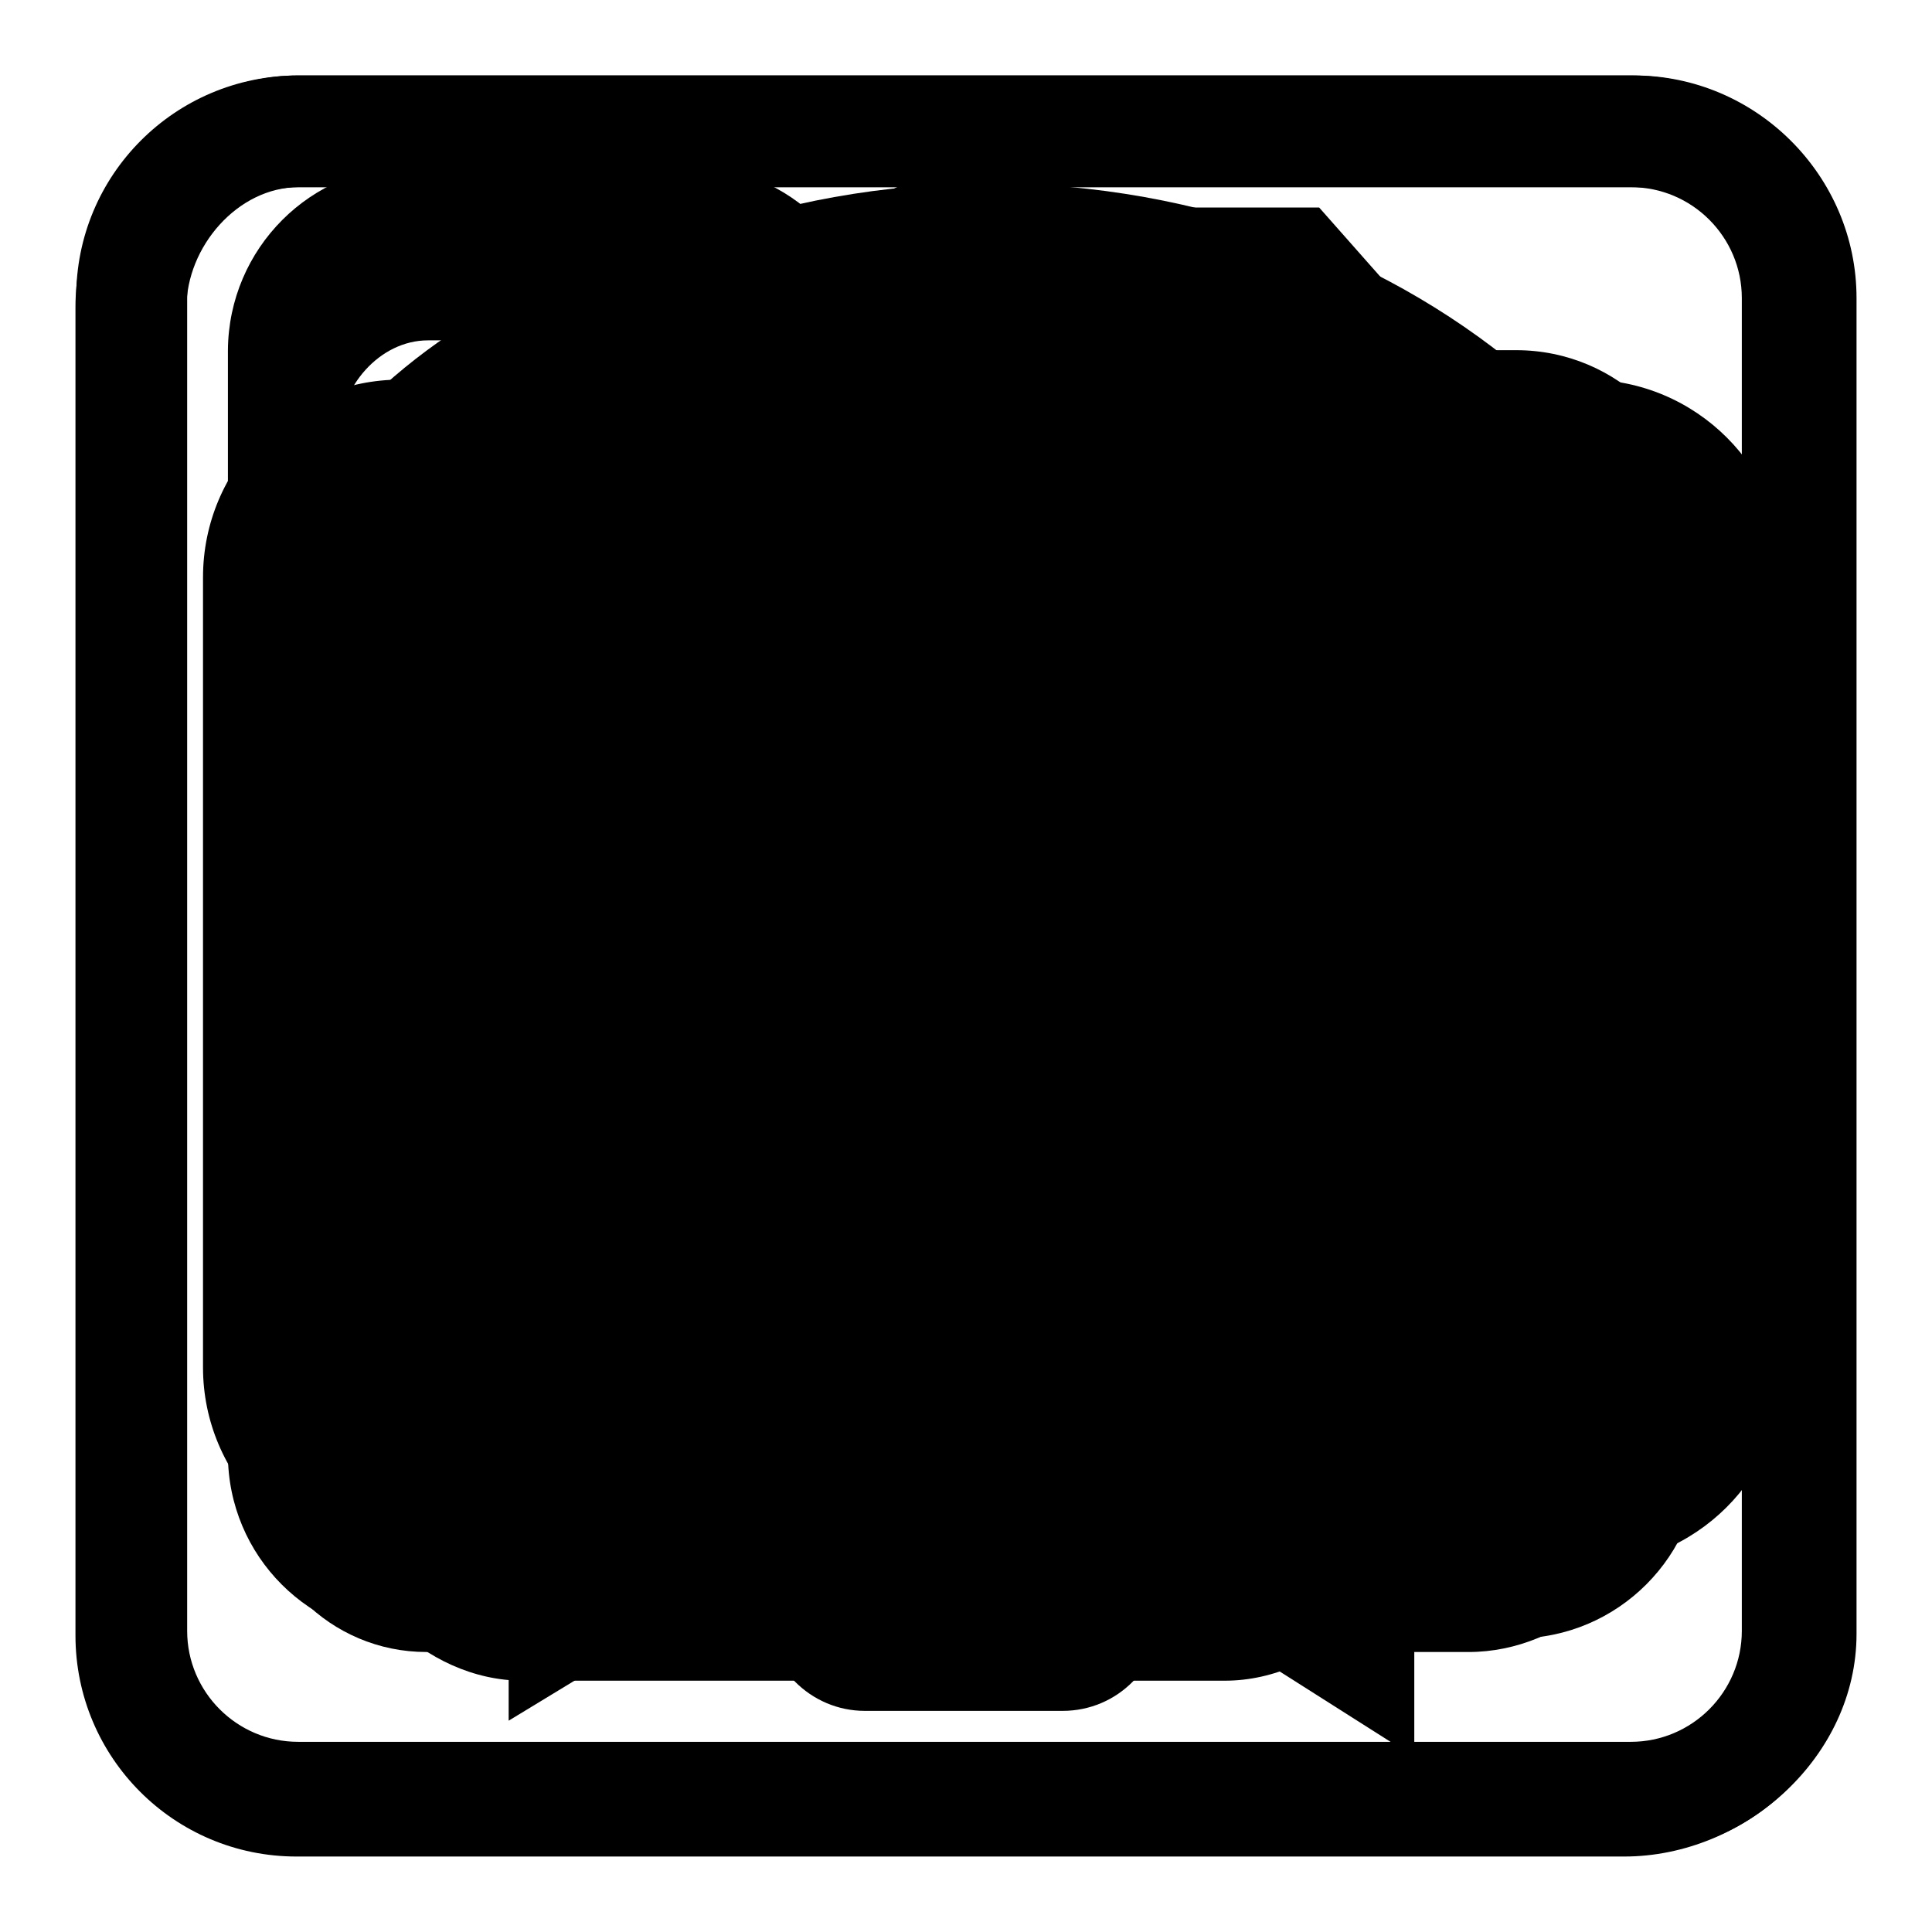
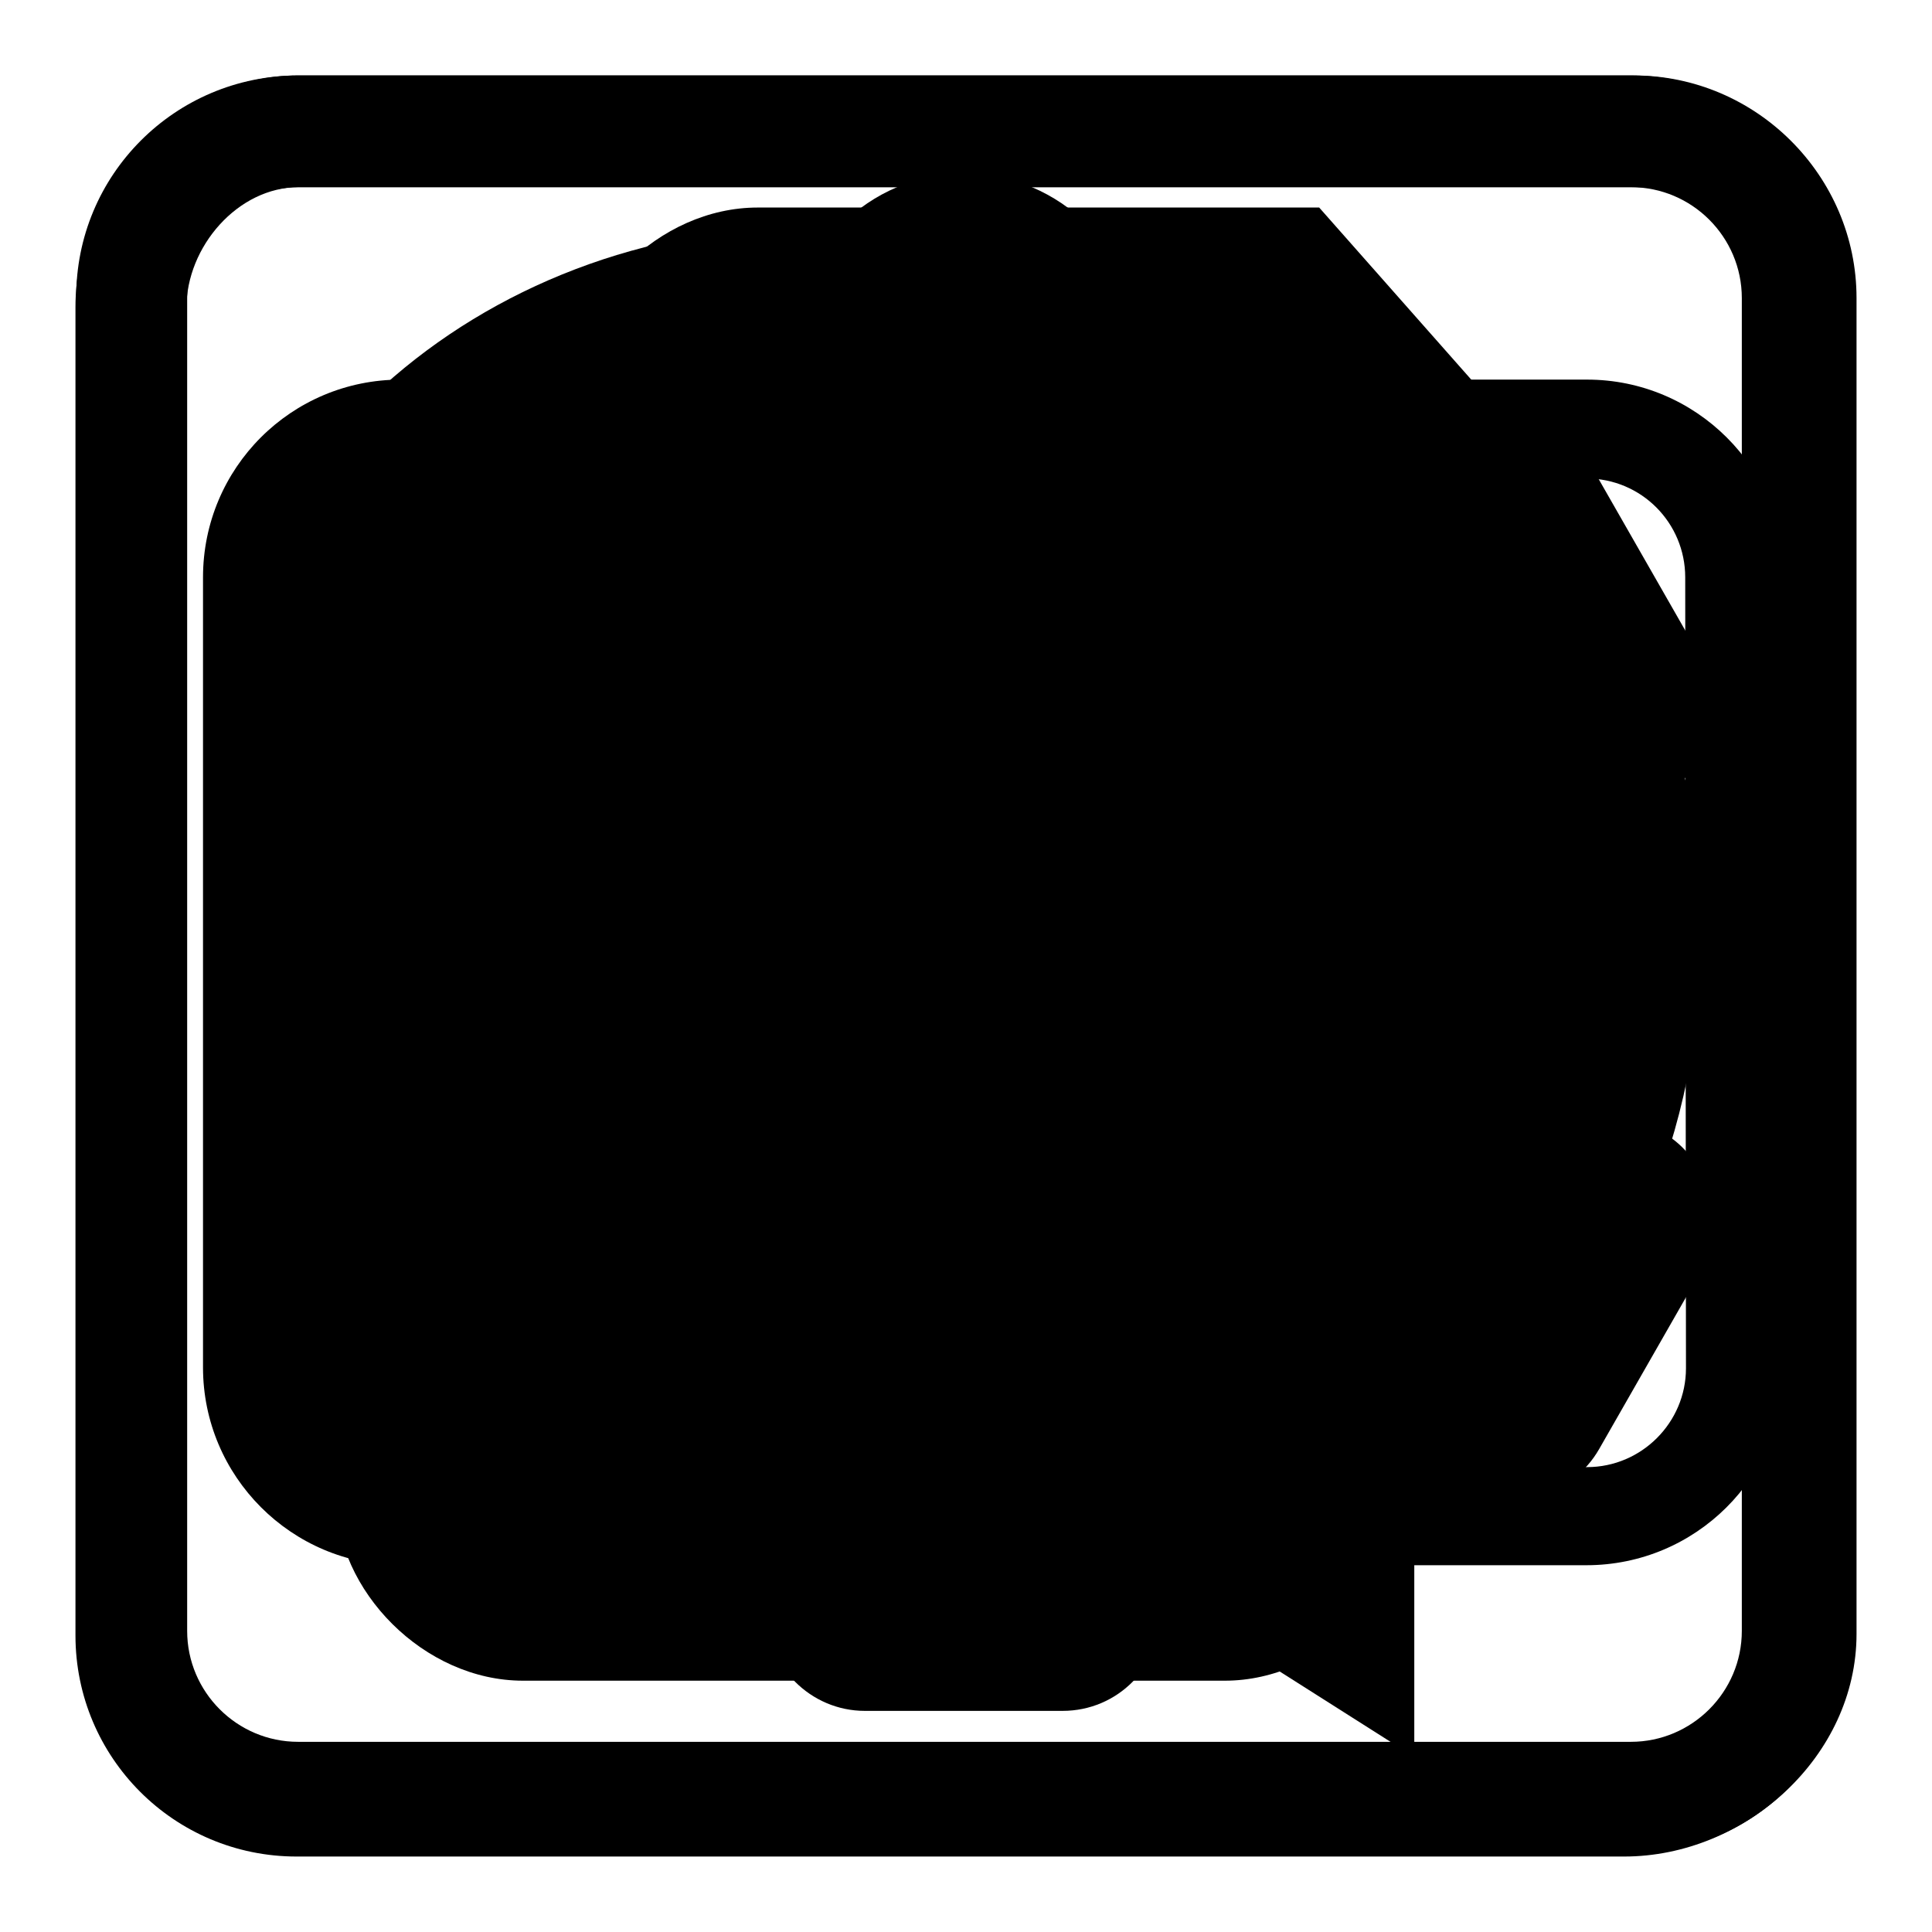
<svg xmlns="http://www.w3.org/2000/svg" version="1.1" x="0px" y="0px" viewBox="0 0 256 256" enable-background="new 0 0 256 256" xml:space="preserve">
  <g>
    <g>
-       <path fill="#000000" d="M131,202.5c-6.5,0-12.9-0.6-19-1.6l-44.6,27.1v-45.1c-23.3-16.3-38.2-41.4-38.2-69.5c0-49.2,45.6-89.1,101.9-89.1c56.3,0,101.9,39.9,101.9,89.1C232.9,162.6,187.3,202.5,131,202.5z M131,36.9c-49.3,0-89.2,34.2-89.2,76.4c0,25.9,15.1,48.7,38,62.6l-0.4,29.5l30-18c6.9,1.5,14.1,2.3,21.5,2.3c49.2,0,89.1-34.2,89.1-76.4C220.2,71.1,180.3,36.9,131,36.9z M182,126c-7.1,0-12.7-5.7-12.7-12.7c0-7,5.7-12.7,12.7-12.7c7,0,12.7,5.7,12.7,12.7C194.7,120.3,189,126,182,126z M131,126c-7,0-12.7-5.7-12.7-12.7c0-7,5.7-12.7,12.7-12.7c7,0,12.7,5.7,12.7,12.7C143.8,120.3,138,126,131,126z M80.1,126c-7,0-12.7-5.7-12.7-12.7c0-7,5.7-12.7,12.7-12.7c7.1,0,12.7,5.7,12.7,12.7C92.8,120.3,87.1,126,80.1,126z" />
      <path fill="#000000" d="M210.2,207.4H53.1c-14.5,0-26.2-11.8-26.2-26.2V76.5c0-14.5,11.7-26.2,26.2-26.2h157.2c14.4,0,26.2,11.7,26.2,26.2v104.8C236.4,195.7,224.7,207.4,210.2,207.4z M223.3,76.5c0-7.2-5.8-13.1-13.1-13.1H53.1c-7.2,0-13.1,5.9-13.1,13.1v104.8c0,7.2,5.9,13.1,13.1,13.1h157.2c7.2,0,13.1-5.9,13.1-13.1L223.3,76.5L223.3,76.5z M197.1,128.8h-26.2c-7.2,0-13.1-5.9-13.1-13.1V89.5c0-7.2,5.9-13.1,13.1-13.1h26.2c7.2,0,13.1,5.9,13.1,13.1v26.2C210.2,123,204.3,128.8,197.1,128.8z M197.1,96.1c0-3.6-2.9-6.5-6.5-6.5h-13.1c-3.6,0-6.6,2.9-6.6,6.5v13.1c0,3.6,2.9,6.6,6.6,6.6h13.1c3.6,0,6.5-2.9,6.5-6.6V96.1z M138.2,181.2H59.6c-3.6,0-6.5-2.9-6.5-6.6c0-3.6,2.9-6.5,6.5-6.5h78.6c3.6,0,6.5,2.9,6.5,6.5C144.7,178.3,141.8,181.2,138.2,181.2z M138.2,155H59.6c-3.6,0-6.5-2.9-6.5-6.5c0-3.6,2.9-6.6,6.5-6.6h78.6c3.6,0,6.5,2.9,6.5,6.6C144.7,152.1,141.8,155,138.2,155z" />
      <path fill="#000000" d="M175.1,191.3c18.5-10.7,30.8-29.3,30.8-50.4c0-13.4-5-25.7-13.2-35.6c0.6-3.9,0.9-7.9,0.9-11.9c0-1.8-0.2-3.6-0.3-5.4c15.3,13.1,24.9,31.6,24.9,52.2c0,23.1-12.1,43.5-30.8,56.7v35.9l-34.5-21.9c-4.8,0.8-9.7,1.3-14.7,1.3c-23.7,0-38.8-9.4-53.4-24.1c2.4,0.1,4.8,0.3,7.3,0.3c3.4,0,6.8-0.2,10.2-0.4c11.6,8.2,20,13.1,36,13.1c5.5,0,10.8-0.7,15.9-1.8l21,14.4V191.3L175.1,191.3z M107.4,175.7c-5.1,0-15.9-0.9-20.7-1.7L52,194.7v-35.9c-16.1-14.1-24.6-33.7-24.6-56.7c0-39.8,35.8-72.1,80-72.1c36.8,0,73.9,32.3,73.9,72.1C181.3,141.8,151.6,175.7,107.4,175.7z M85.4,161.3c5.1,1.1,16.6,1.8,22.1,1.8c37.4,0,61.6-26.9,61.6-60.2c0-33.2-30.9-60.2-61.6-60.2c-38.5,0-67.7,26.9-67.7,60.2c0,21.1,9.6,37.9,24.6,50.4v22.5L85.4,161.3z M141.3,112.4c-5.1,0-9.2-4.3-9.2-9.5c0-5.2,4.1-9.5,9.2-9.5c5.1,0,9.2,4.3,9.2,9.5C150.5,108.1,146.4,112.4,141.3,112.4z M104.4,112.4c-5.1,0-9.2-4.3-9.2-9.5c0-5.2,4.1-9.5,9.2-9.5c5.1,0,9.2,4.3,9.2,9.5C113.6,108.1,109.5,112.4,104.4,112.4z M67.4,112.4c-5.1,0-9.2-4.3-9.2-9.5c0-5.2,4.1-9.5,9.2-9.5c5.1,0,9.2,4.3,9.2,9.5C76.7,108.1,72.5,112.4,67.4,112.4z" />
      <path fill="#000000" d="M215.2,246H39.3C23.1,246,10,232.9,10,216.7v-176C10,24.5,23.3,10,39.5,10h177c16.2,0,29.5,13.3,29.5,29.5v177C246,232.7,231.3,246,215.2,246z M231.3,39.5c0-8.1-6.6-14.7-14.7-14.7h-177c-8.1,0-14.9,7.9-14.9,16v176c0,8.1,6.6,14.7,14.7,14.7h175.8c8.1,0,16.1-6.7,16.1-14.8L231.3,39.5L231.3,39.5z M187,172.3H69c-4.1,0-7.4-3.3-7.4-7.4s3.3-7.4,7.4-7.4h118c4.1,0,7.4,3.3,7.4,7.4C194.4,169,191.1,172.3,187,172.3z M187,128H69c-4.1,0-7.4-3.3-7.4-7.4c0-4.1,3.3-7.4,7.4-7.4h118c4.1,0,7.4,3.3,7.4,7.4C194.4,124.7,191.1,128,187,128z M187,83.7H69c-4.1,0-7.4-3.3-7.4-7.4c0-4.1,3.3-7.4,7.4-7.4h118c4.1,0,7.4,3.3,7.4,7.4C194.4,80.4,191.1,83.7,187,83.7z" />
      <path fill="#000000" d="M216.1,245.6H39.5c-16.3,0-29.4-13.2-29.4-29.4V39.5C10,23.2,23.2,10,39.5,10h176.6c16.3,0,29.4,13.2,29.4,29.4v176.6C245.6,232.4,232.4,245.6,216.1,245.6z M230.8,39.5c0-8.1-6.6-14.7-14.7-14.7H39.5c-8.1,0-14.7,6.6-14.7,14.7v176.6c0,8.1,6.6,14.7,14.7,14.7h176.6c8.1,0,14.7-6.6,14.7-14.7V39.5z M174.8,86.8c2-3.5,0.8-8-2.7-10c-3.5-2-8-0.8-10.1,2.7L115,161l-26.3-24.3c-2.8-3-7.4-3.1-10.4-0.3c-3,2.8-3.1,7.4-0.3,10.4l33.6,31c2.8,3,7.4,3.1,10.4,0.3C122.9,177.3,174.8,86.8,174.8,86.8z" />
      <path fill="#000000" d="M68.3,52.1c-13.1,0-23.8,11.7-23.8,24.2v122c0,12.5,11.7,24.4,24.8,24.4h93c13.1,0,24.8-11.9,24.8-24.4h6.2c13.1,0,24.8-11.8,24.8-24.4V88.5V76.5l-43.3-49c-0.8,0-74.4,0-74.4,0c-13.1,0-24.8,11.8-24.8,24.4L68.3,52.1z M100.2,198.3c-13.1,0-24.8-11.8-24.8-24.4V64.1l-6.8,0.2c-6.5,0-11.8,5.8-11.8,12v122c0,6.2,5.9,12.2,12.4,12.2h93c6.5,0,12.4-6,12.4-12.2H100.2z M174.6,39.9L174.6,39.9c0,11.9,0,18.3,0,18.3c0,6.3,5.8,18.1,12.4,18.1h18.6L174.6,39.9z M205.5,88.5c-12,0-18.6,0-18.6,0c-13.2,0-24.8-11.6-24.8-24.2c0,0-0.1-10.5,0-24.6h-62c-6.5,0-12.4,6-12.4,12.2v122c0,6.2,5.9,12.2,12.4,12.2h93c6.5,0,12.4-6,12.4-12.2L205.5,88.5L205.5,88.5z M174.6,155.7h-55.8c-3.4,0-6.2-2.7-6.2-6.1s2.8-6.1,6.2-6.1h55.8c3.4,0,6.2,2.7,6.2,6.1C180.8,153,178,155.7,174.6,155.7z M174.6,125.2h-55.8c-3.4,0-6.2-2.7-6.2-6.1c0-3.4,2.8-6.1,6.2-6.1h55.8c3.4,0,6.2,2.7,6.2,6.1C180.8,122.5,178,125.2,174.6,125.2z" />
-       <path fill="#000000" d="M200.9,217.1H54.6c-13.5,0-24.4-10.9-24.4-24.4V46.4C30.3,32.9,41.2,22,54.6,22h36.6c13.5,0,24.4,10.9,24.4,24.4h85.3c13.5,0,24.4,10.9,24.4,24.4v121.9C225.3,206.1,214.4,217.1,200.9,217.1z M213.1,70.8c0-6.7-5.4-12.2-12.2-12.2h-97.5V46.4c0-6.7-5.5-12.2-12.2-12.2H54.6c-6.7,0-12.2,5.5-12.2,12.2v36.6h170.7V70.8z M213.1,95.1H42.5v97.5c0,6.7,5.5,12.2,12.2,12.2h146.3c6.7,0,12.2-5.4,12.2-12.2L213.1,95.1L213.1,95.1z" />
      <path fill="#000000" d="M130.1,219.1c-52.7,0-95.4-42.7-95.4-95.4c0-52.7,42.7-95.4,95.4-95.4c52.7,0,95.4,42.7,95.4,95.4C225.5,176.4,182.8,219.1,130.1,219.1z M130.1,40.2c-46.1,0-83.5,37.4-83.5,83.5c0,46.1,37.4,83.5,83.5,83.5c46.1,0,83.5-37.4,83.5-83.5C213.6,77.5,176.2,40.2,130.1,40.2z M165.9,129.6h-29.8v29.8c0,3.3-2.7,6-6,6c-3.3,0-6-2.7-6-6v-29.8H94.3c-3.3,0-6-2.7-6-6s2.6-6,6-6h29.8V87.9c0-3.3,2.7-6,6-6c3.3,0,6,2.7,6,6v29.8h29.8c3.3,0,6,2.7,6,6C171.9,126.9,169.2,129.6,165.9,129.6z" />
      <path fill="#000000" d="M150.8,46c0,12.7-10.3,23-23,23c-12.7,0-23-10.3-23-23s10.3-23,23-23C140.5,23,150.8,33.3,150.8,46" />
-       <path fill="#000000" d="M150.8,193.6c0,12.7-10.3,23-23,23c-12.7,0-23-10.3-23-23c0-12.7,10.3-23,23-23C140.5,170.5,150.8,180.9,150.8,193.6" />
-       <path fill="#000000" d="M203.2,102.7c-11,6.4-25.1,2.6-31.5-8.4c-6.4-11-2.6-25.1,8.4-31.5c11-6.4,25.1-2.6,31.5,8.4C217.9,82.2,214.2,96.3,203.2,102.7" />
-       <path fill="#000000" d="M75.5,176.7c-11,6.4-25.1,2.6-31.5-8.4c-6.4-11-2.6-25.1,8.4-31.5c11-6.4,25.1-2.6,31.5,8.4C90.3,156.2,86.5,170.3,75.5,176.7" />
+       <path fill="#000000" d="M150.8,193.6c0,12.7-10.3,23-23,23c-12.7,0-23-10.3-23-23C140.5,170.5,150.8,180.9,150.8,193.6" />
      <path fill="#000000" d="M52.4,102.7c11,6.4,25.1,2.6,31.5-8.4c6.4-11,2.6-25.1-8.4-31.5c-11-6.4-25.1-2.6-31.5,8.4C37.7,82.2,41.5,96.3,52.4,102.7" />
      <path fill="#000000" d="M180.1,176.7c11,6.4,25.1,2.6,31.5-8.4c6.4-11,2.6-25.1-8.4-31.5c-11-6.4-25.1-2.6-31.5,8.4C165.4,156.2,169.1,170.3,180.1,176.7" />
      <path fill="#000000" d="M220.4,105.4l-14.7,8.6c0.8,4.5,1.3,9.1,1.3,13.8c0,4.7-0.5,9.3-1.3,13.8l14.7,8.5c6,3.5,8.1,11.3,4.6,17.3l-12.6,21.9c-3.5,6.1-11.1,8.1-17.2,4.6l-14.9-8.6c-7,5.9-14.8,10.8-23.6,13.9v10.7c0,7-5.6,12.7-12.5,12.7h-25.1c-7,0-12.6-5.7-12.6-12.7v-10.7c-8.8-3.2-16.7-8-23.6-13.9l-14.9,8.6c-6,3.5-13.7,1.4-17.2-4.6l-12.5-21.9c-3.5-6-1.4-13.8,4.6-17.3l14.7-8.5c-0.8-4.5-1.4-9.1-1.4-13.8c0-4.7,0.6-9.3,1.4-13.8L43,105.4c-6-3.5-8.1-11.2-4.6-17.3L51,66.2c3.5-6.1,11.1-8.1,17.1-4.6L83,70.2c7-6,14.8-10.8,23.6-13.9V45.5c0-7,5.6-12.7,12.6-12.7h25.1c7,0,12.5,5.7,12.5,12.7v10.8c8.8,3.1,16.7,8,23.6,13.9l14.9-8.6c6-3.5,13.7-1.4,17.2,4.6L225,88.1C228.5,94.2,226.4,101.9,220.4,105.4z M131.7,159.4c-17.3,0-31.4-14.2-31.4-31.6c0-17.5,14.1-31.7,31.4-31.7c17.4,0,31.4,14.2,31.4,31.7C163.1,145.3,149,159.4,131.7,159.4z M131.7,108.8c-10.4,0-18.8,8.5-18.8,19c0,10.5,8.4,19,18.8,19c10.4,0,18.8-8.5,18.8-19C150.5,117.3,142.1,108.8,131.7,108.8z" />
      <path fill="#000000" d="M220.2,104.5l-15.3,8.9c0.8,4.7,1.4,9.5,1.4,14.4c0,4.9-0.6,9.7-1.4,14.4l15.3,8.9c6.3,3.7,8.4,11.7,4.8,18L211.9,192c-3.6,6.3-11.6,8.5-17.9,4.8l-15.5-9c-7.2,6.2-15.4,11.3-24.6,14.5v11.2c0,7.3-5.8,13.2-13.1,13.2h-26.2c-7.2,0-13.1-5.9-13.1-13.2v-11.2c-9.1-3.3-17.4-8.3-24.6-14.5l-15.5,9c-6.3,3.7-14.3,1.5-17.9-4.8l-13.1-22.9c-3.6-6.3-1.5-14.4,4.8-18l15.3-8.9c-0.8-4.7-1.4-9.5-1.4-14.4c0-4.9,0.6-9.7,1.4-14.4l-15.3-8.9c-6.3-3.6-8.4-11.7-4.8-18l13.1-22.9c3.6-6.3,11.6-8.5,17.9-4.8l15.5,9c7.2-6.2,15.4-11.3,24.6-14.5V42.1c0-7.3,5.9-13.2,13.1-13.2h26.2c7.2,0,13.1,5.9,13.1,13.2v11.2c9.2,3.3,17.4,8.3,24.6,14.5l15.5-9c6.3-3.7,14.3-1.5,17.9,4.8l13.1,22.9C228.6,92.8,226.4,100.9,220.2,104.5z M210.4,87.4l-6.5-11.4c-1.8-3.2-5.8-4.2-8.9-2.4l-18.2,10.6c-9.2-10.5-21.7-18-35.8-20.9V48.7c0-3.7-2.9-6.6-6.5-6.6h-13.1c-3.6,0-6.5,2.9-6.5,6.6v14.5c-14.2,2.9-26.6,10.4-35.8,20.9L60.7,73.6c-3.1-1.8-7.1-0.7-8.9,2.4l-6.5,11.4c-1.8,3.2-0.7,7.2,2.4,9L65.9,107c-2.2,6.6-3.5,13.5-3.5,20.8c0,7.3,1.3,14.3,3.5,20.8l-18.2,10.6c-3.1,1.8-4.2,5.9-2.4,9l6.5,11.4c1.8,3.2,5.8,4.2,8.9,2.4l18.2-10.6c9.2,10.5,21.7,18,35.8,20.9v14.5c0,3.6,2.9,6.6,6.5,6.6h13.1c3.6,0,6.5-3,6.5-6.6v-14.5c14.2-2.9,26.6-10.4,35.8-20.9l18.2,10.6c3.1,1.8,7.1,0.7,8.9-2.4l6.5-11.4c1.8-3.2,0.7-7.2-2.4-9l-18.3-10.6c2.2-6.6,3.5-13.5,3.5-20.8c0-7.3-1.3-14.3-3.5-20.8l18.3-10.6C211.1,94.6,212.1,90.5,210.4,87.4z M127.8,160.8c-18.1,0-32.7-14.7-32.7-33c0-18.2,14.6-33,32.7-33s32.7,14.7,32.7,33C160.5,146,145.9,160.8,127.8,160.8z M127.8,108c-10.8,0-19.6,8.9-19.6,19.8c0,10.9,8.8,19.8,19.6,19.8s19.6-8.8,19.6-19.8C147.4,116.9,138.6,108,127.8,108z" />
-       <path fill="#000000" d="M194.6,218.9H56.5c-12.7,0-23-10.3-23-23V57.6c0-12.7,10.5-24.1,23.2-24.1h92.7v11.6H56.7c-6.4,0-11.7,6.2-11.7,12.5v138.2c0,6.4,5.2,11.5,11.5,11.5h138.1c6.4,0,12.6-5.3,12.6-11.7V103h11.6v92.7C218.9,208.4,207.3,218.9,194.6,218.9z M120.1,168.8c-1.7,1.7-3.8,2.6-6,3l-50.4,24.9c-5.7,2.7-10.2-2.4-8.1-8.1l24.9-50.4c0.4-2.2,1.3-4.3,2.9-6L173,42.6c4.5-4.5,11.8-4.5,16.3,0L209.6,63c4.5,4.5,4.5,11.8,0,16.3L120.1,168.8z M66.6,181.6c-1.3,2.7,1.2,5.4,4.1,4.1l31.1-18.8l-16.3-16.4L66.6,181.6z M91.6,140.4l65-65L177,95.6l-65.1,65.2C104.3,153.1,93.7,142.5,91.6,140.4z M197.4,67l-12.2-12.2c-2.3-2.3-5.9-2.3-8.2,0l-11.9,11.9l20.1,20.7l12.2-12.2C199.6,72.9,199.6,69.3,197.4,67z" />
    </g>
  </g>
</svg>